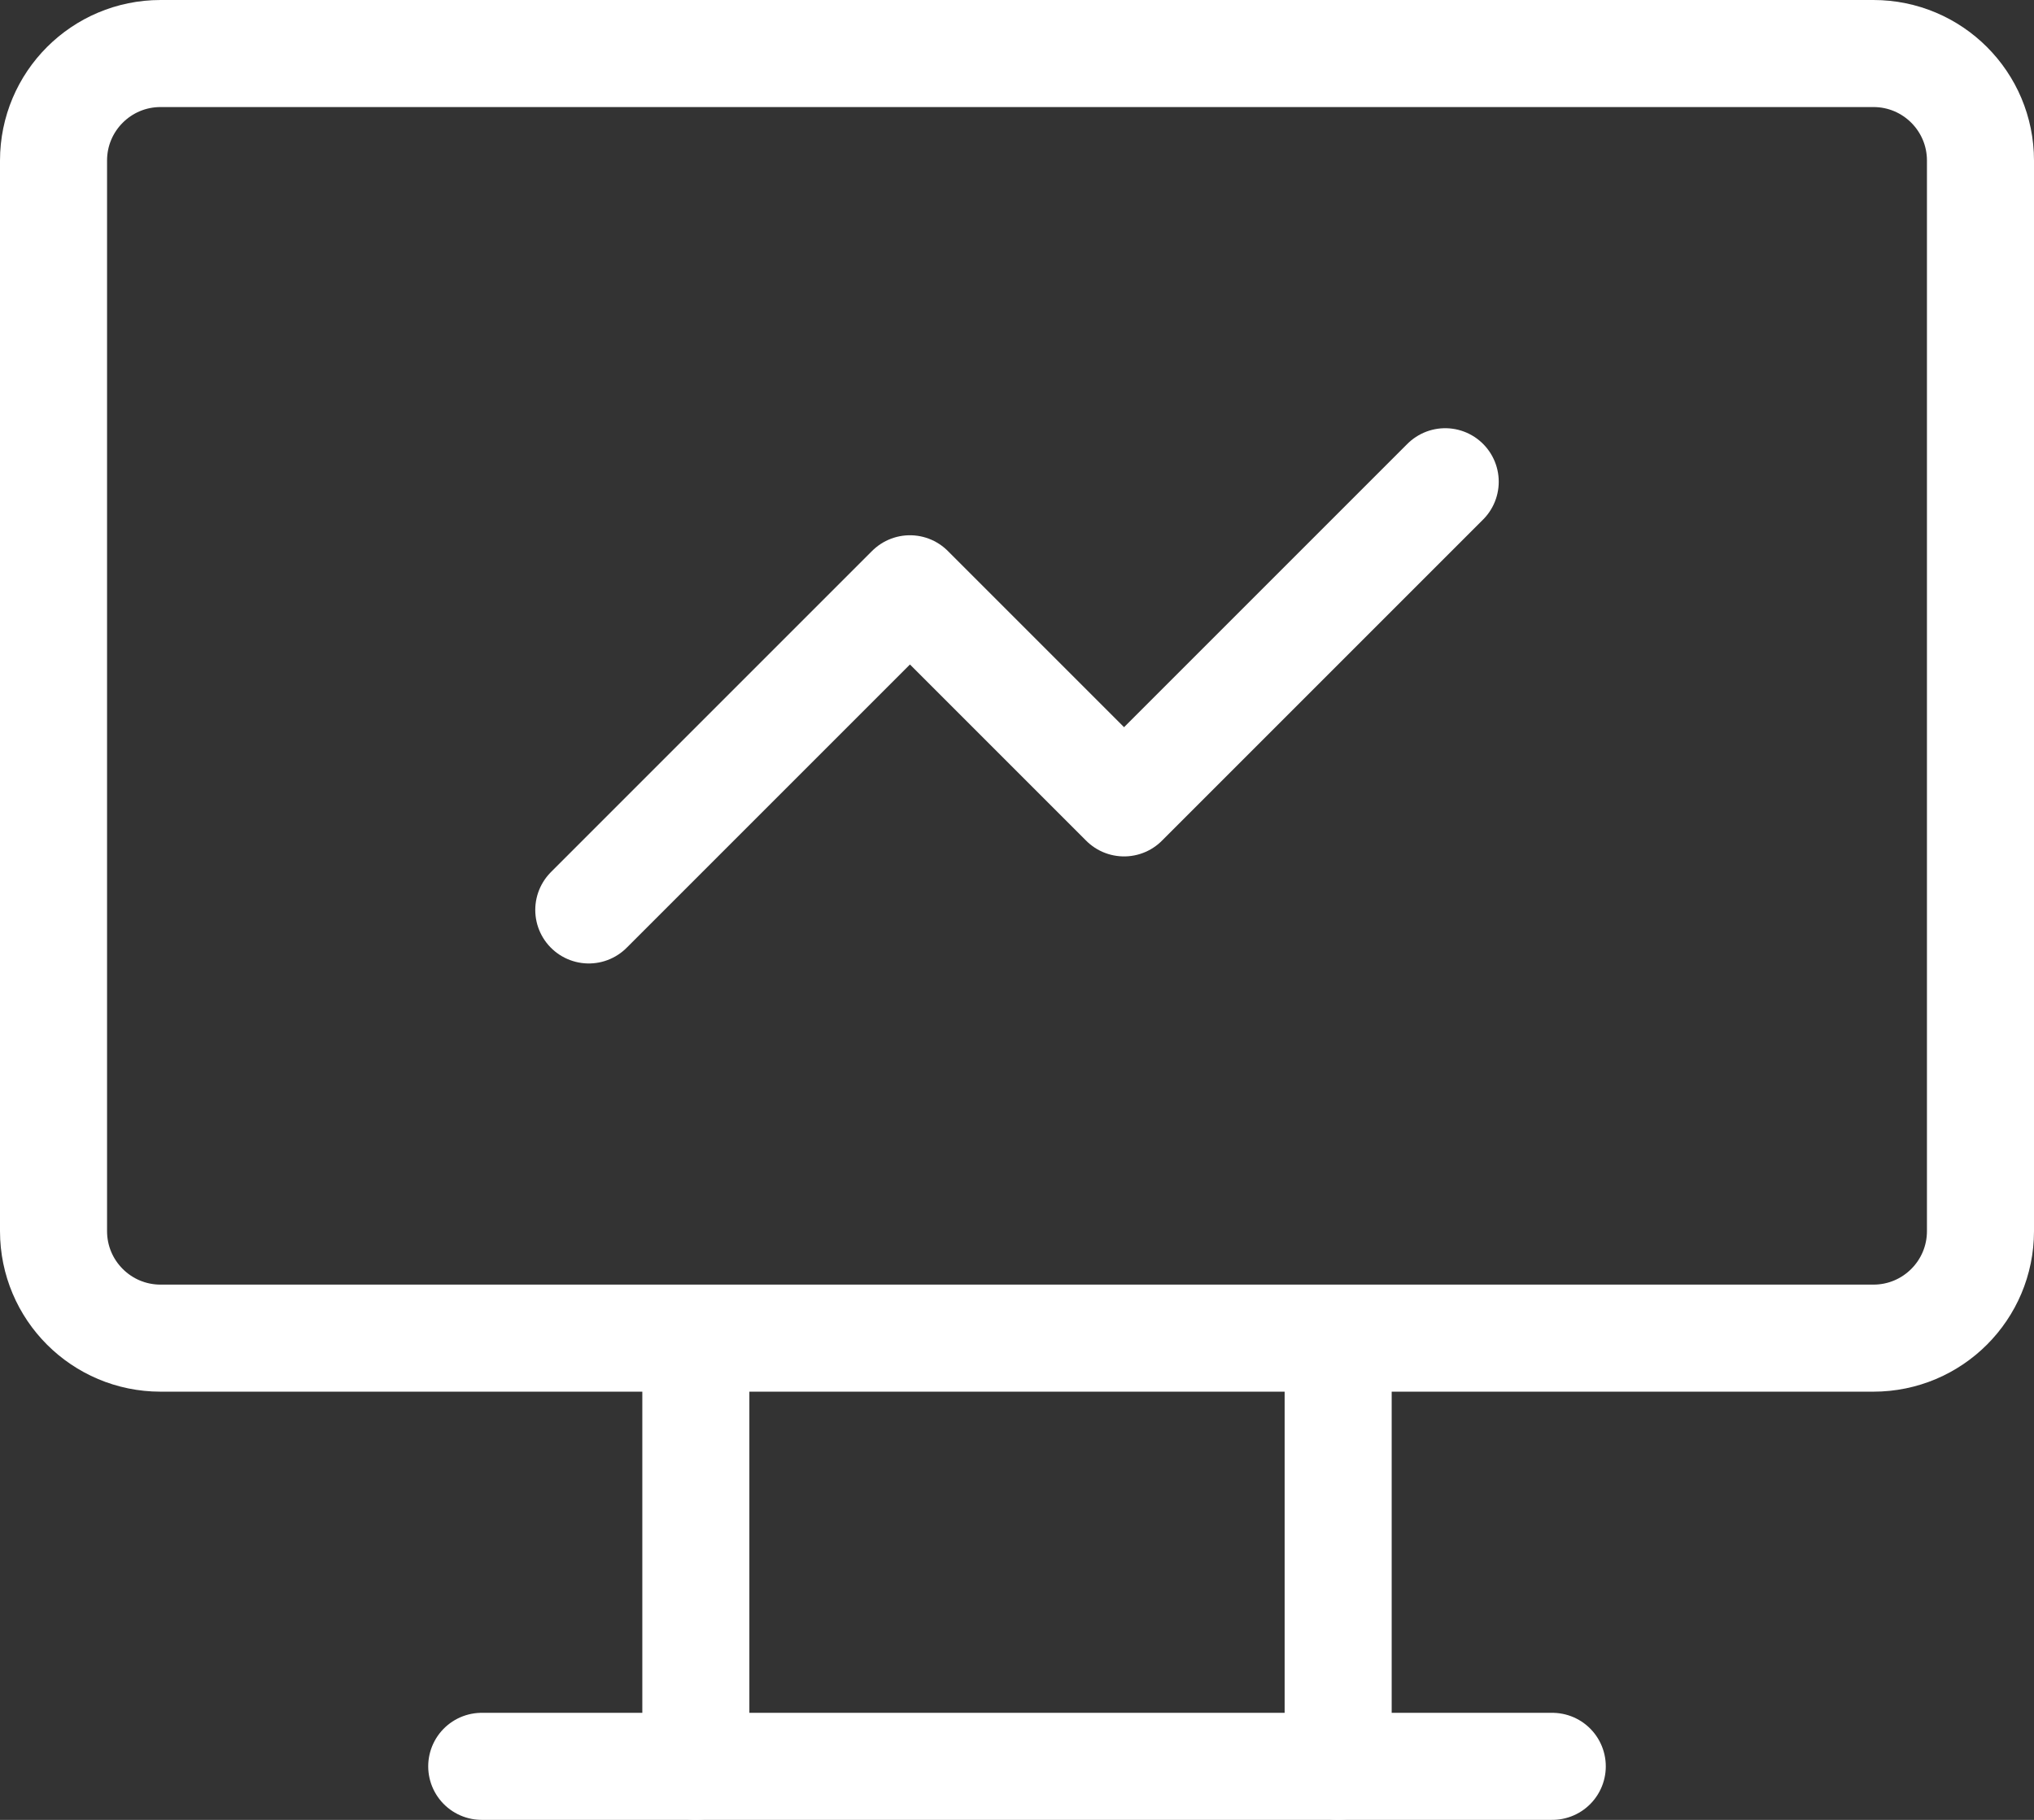
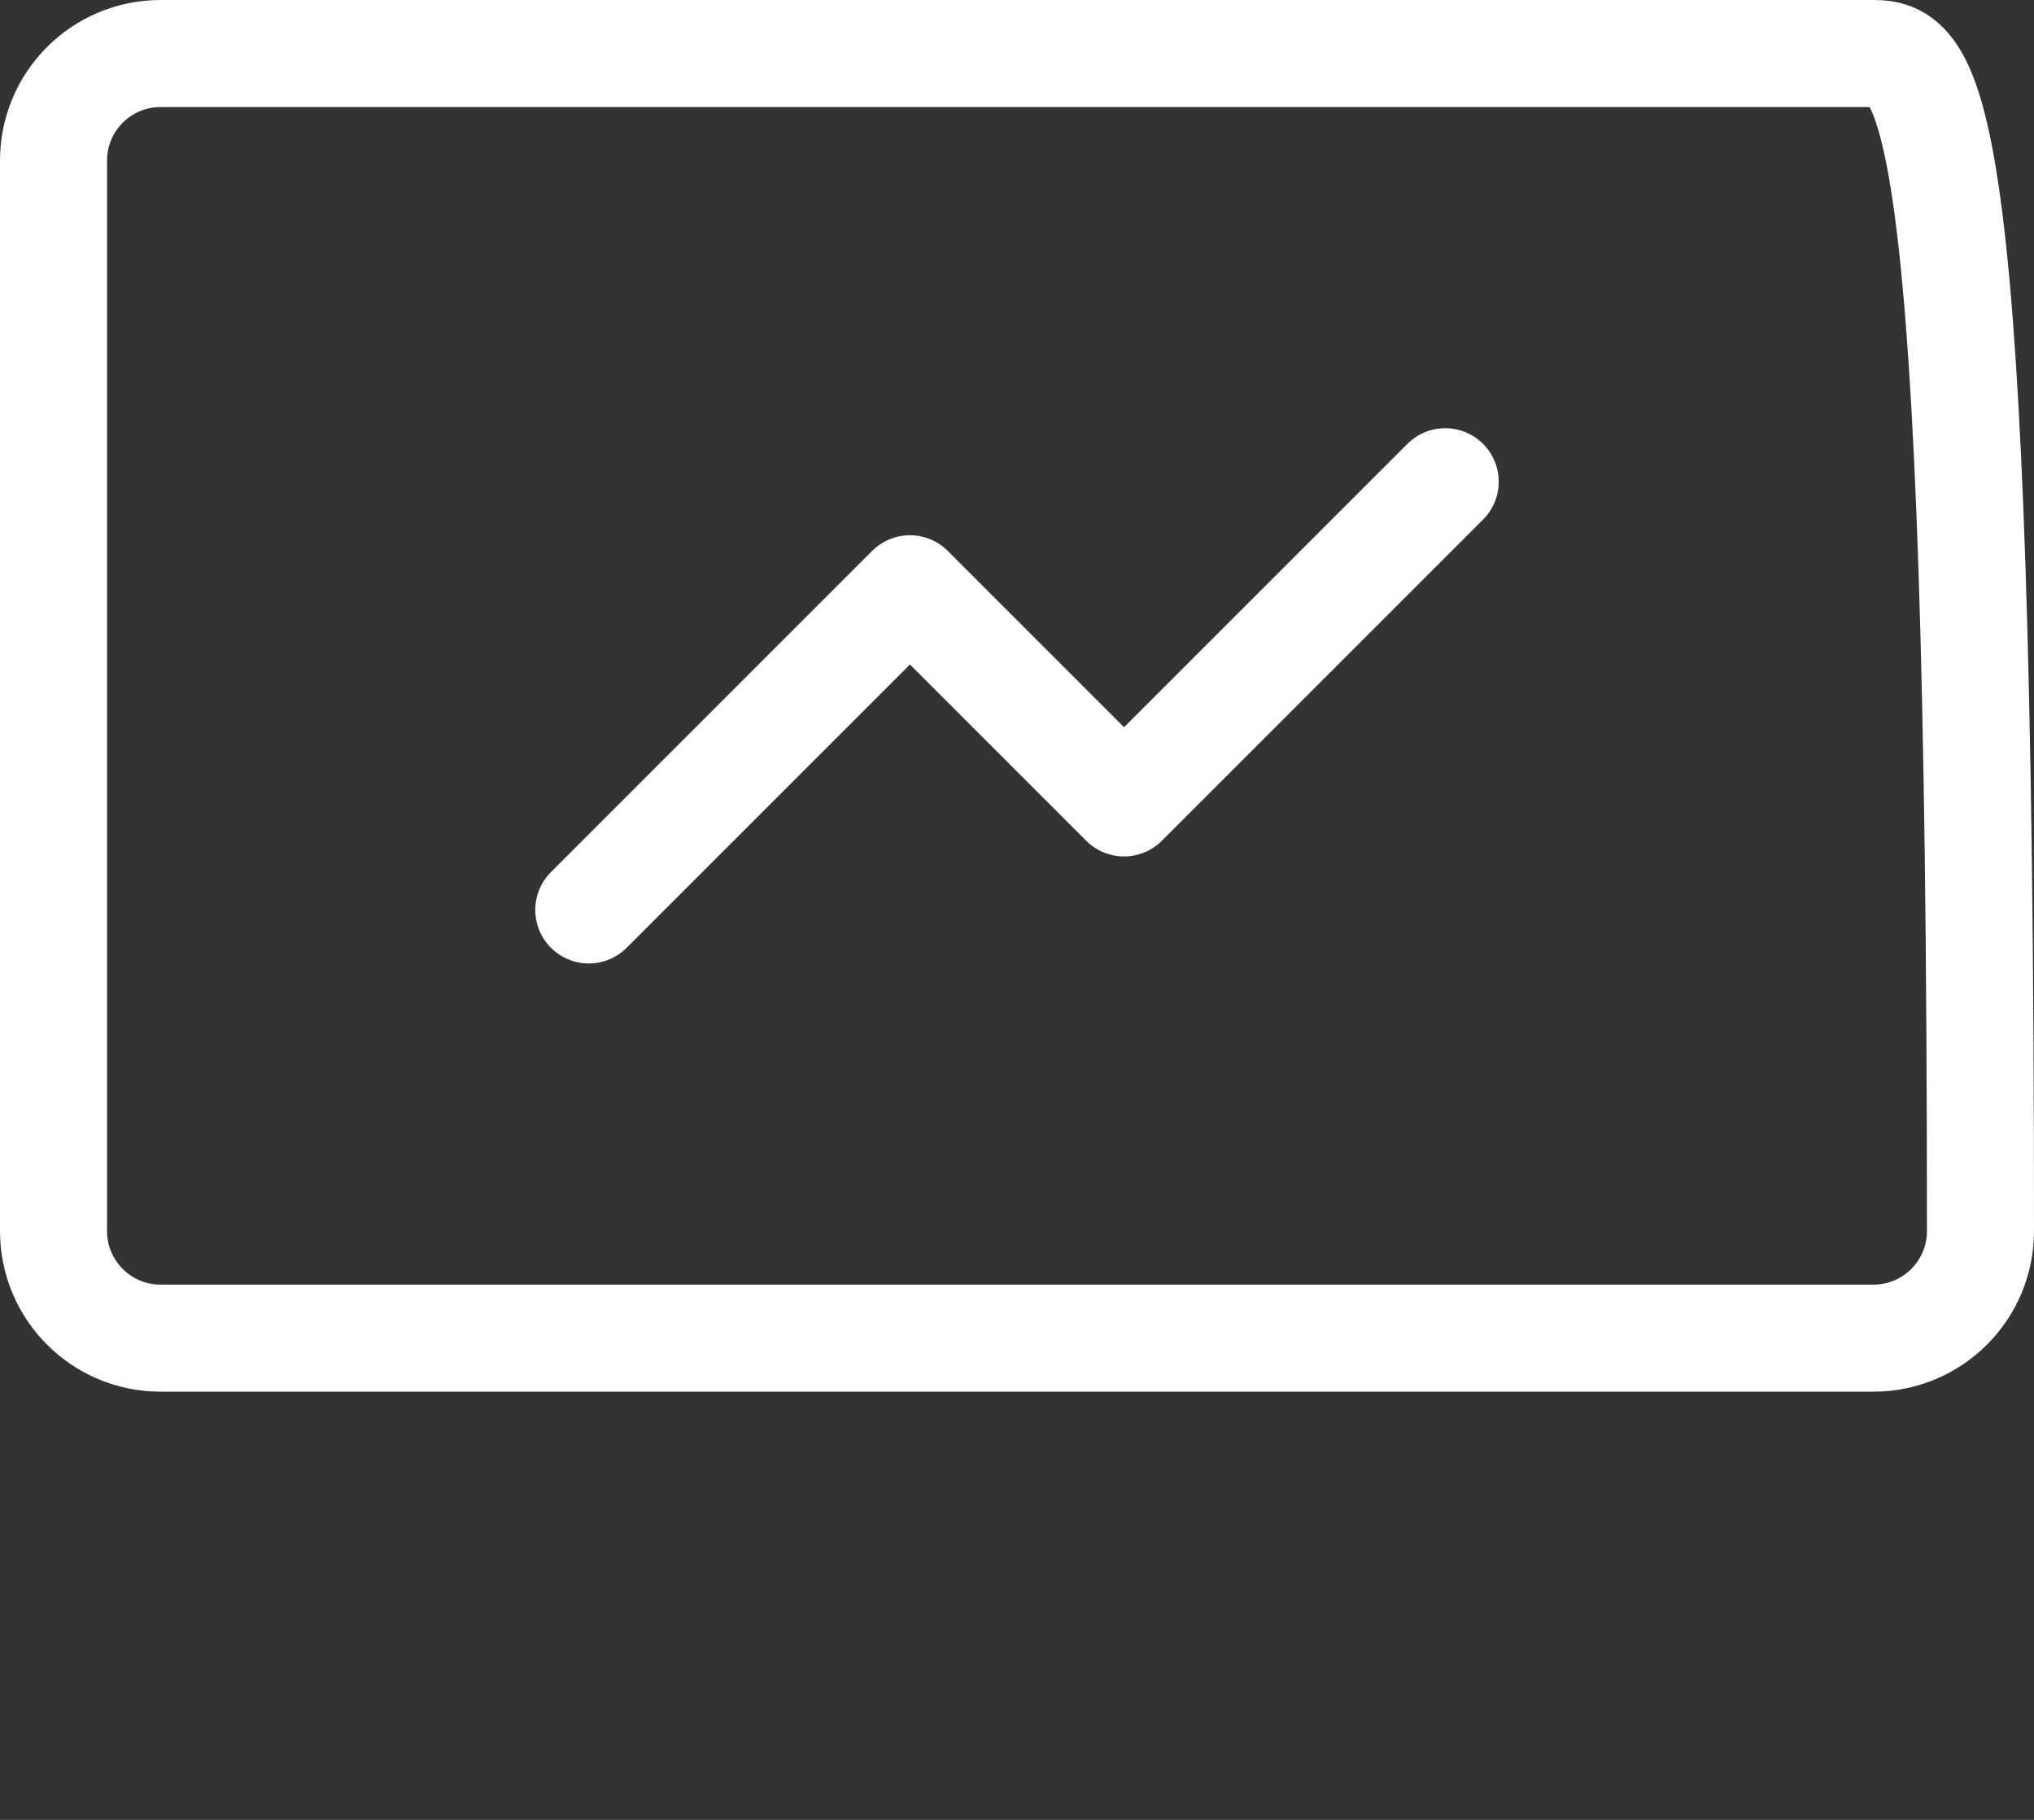
<svg xmlns="http://www.w3.org/2000/svg" width="38" height="34" viewBox="0 0 38 34" fill="none">
  <rect x="0" y="0" width="38" height="34" fill="#333333" stroke="none" />
-   <path d="M35 1H3C1.895 1 1 1.895 1 3V23C1 24.105 1.895 25 3 25H35C36.105 25 37 24.105 37 23V3C37 1.895 36.105 1 35 1Z" stroke="white" stroke-width="2" stroke-linecap="round" stroke-linejoin="round" />
-   <path d="M9 33H29" stroke="white" stroke-width="2" stroke-linecap="round" stroke-linejoin="round" />
-   <path d="M13 25V33" stroke="white" stroke-width="2" stroke-linecap="round" stroke-linejoin="round" />
-   <path d="M25 25V33" stroke="white" stroke-width="2" stroke-linecap="round" stroke-linejoin="round" />
+   <path d="M35 1H3C1.895 1 1 1.895 1 3V23C1 24.105 1.895 25 3 25H35C36.105 25 37 24.105 37 23C37 1.895 36.105 1 35 1Z" stroke="white" stroke-width="2" stroke-linecap="round" stroke-linejoin="round" />
  <path d="M11 17L17 11L21 15L27 9" stroke="white" stroke-width="2" stroke-linecap="round" stroke-linejoin="round" />
</svg>